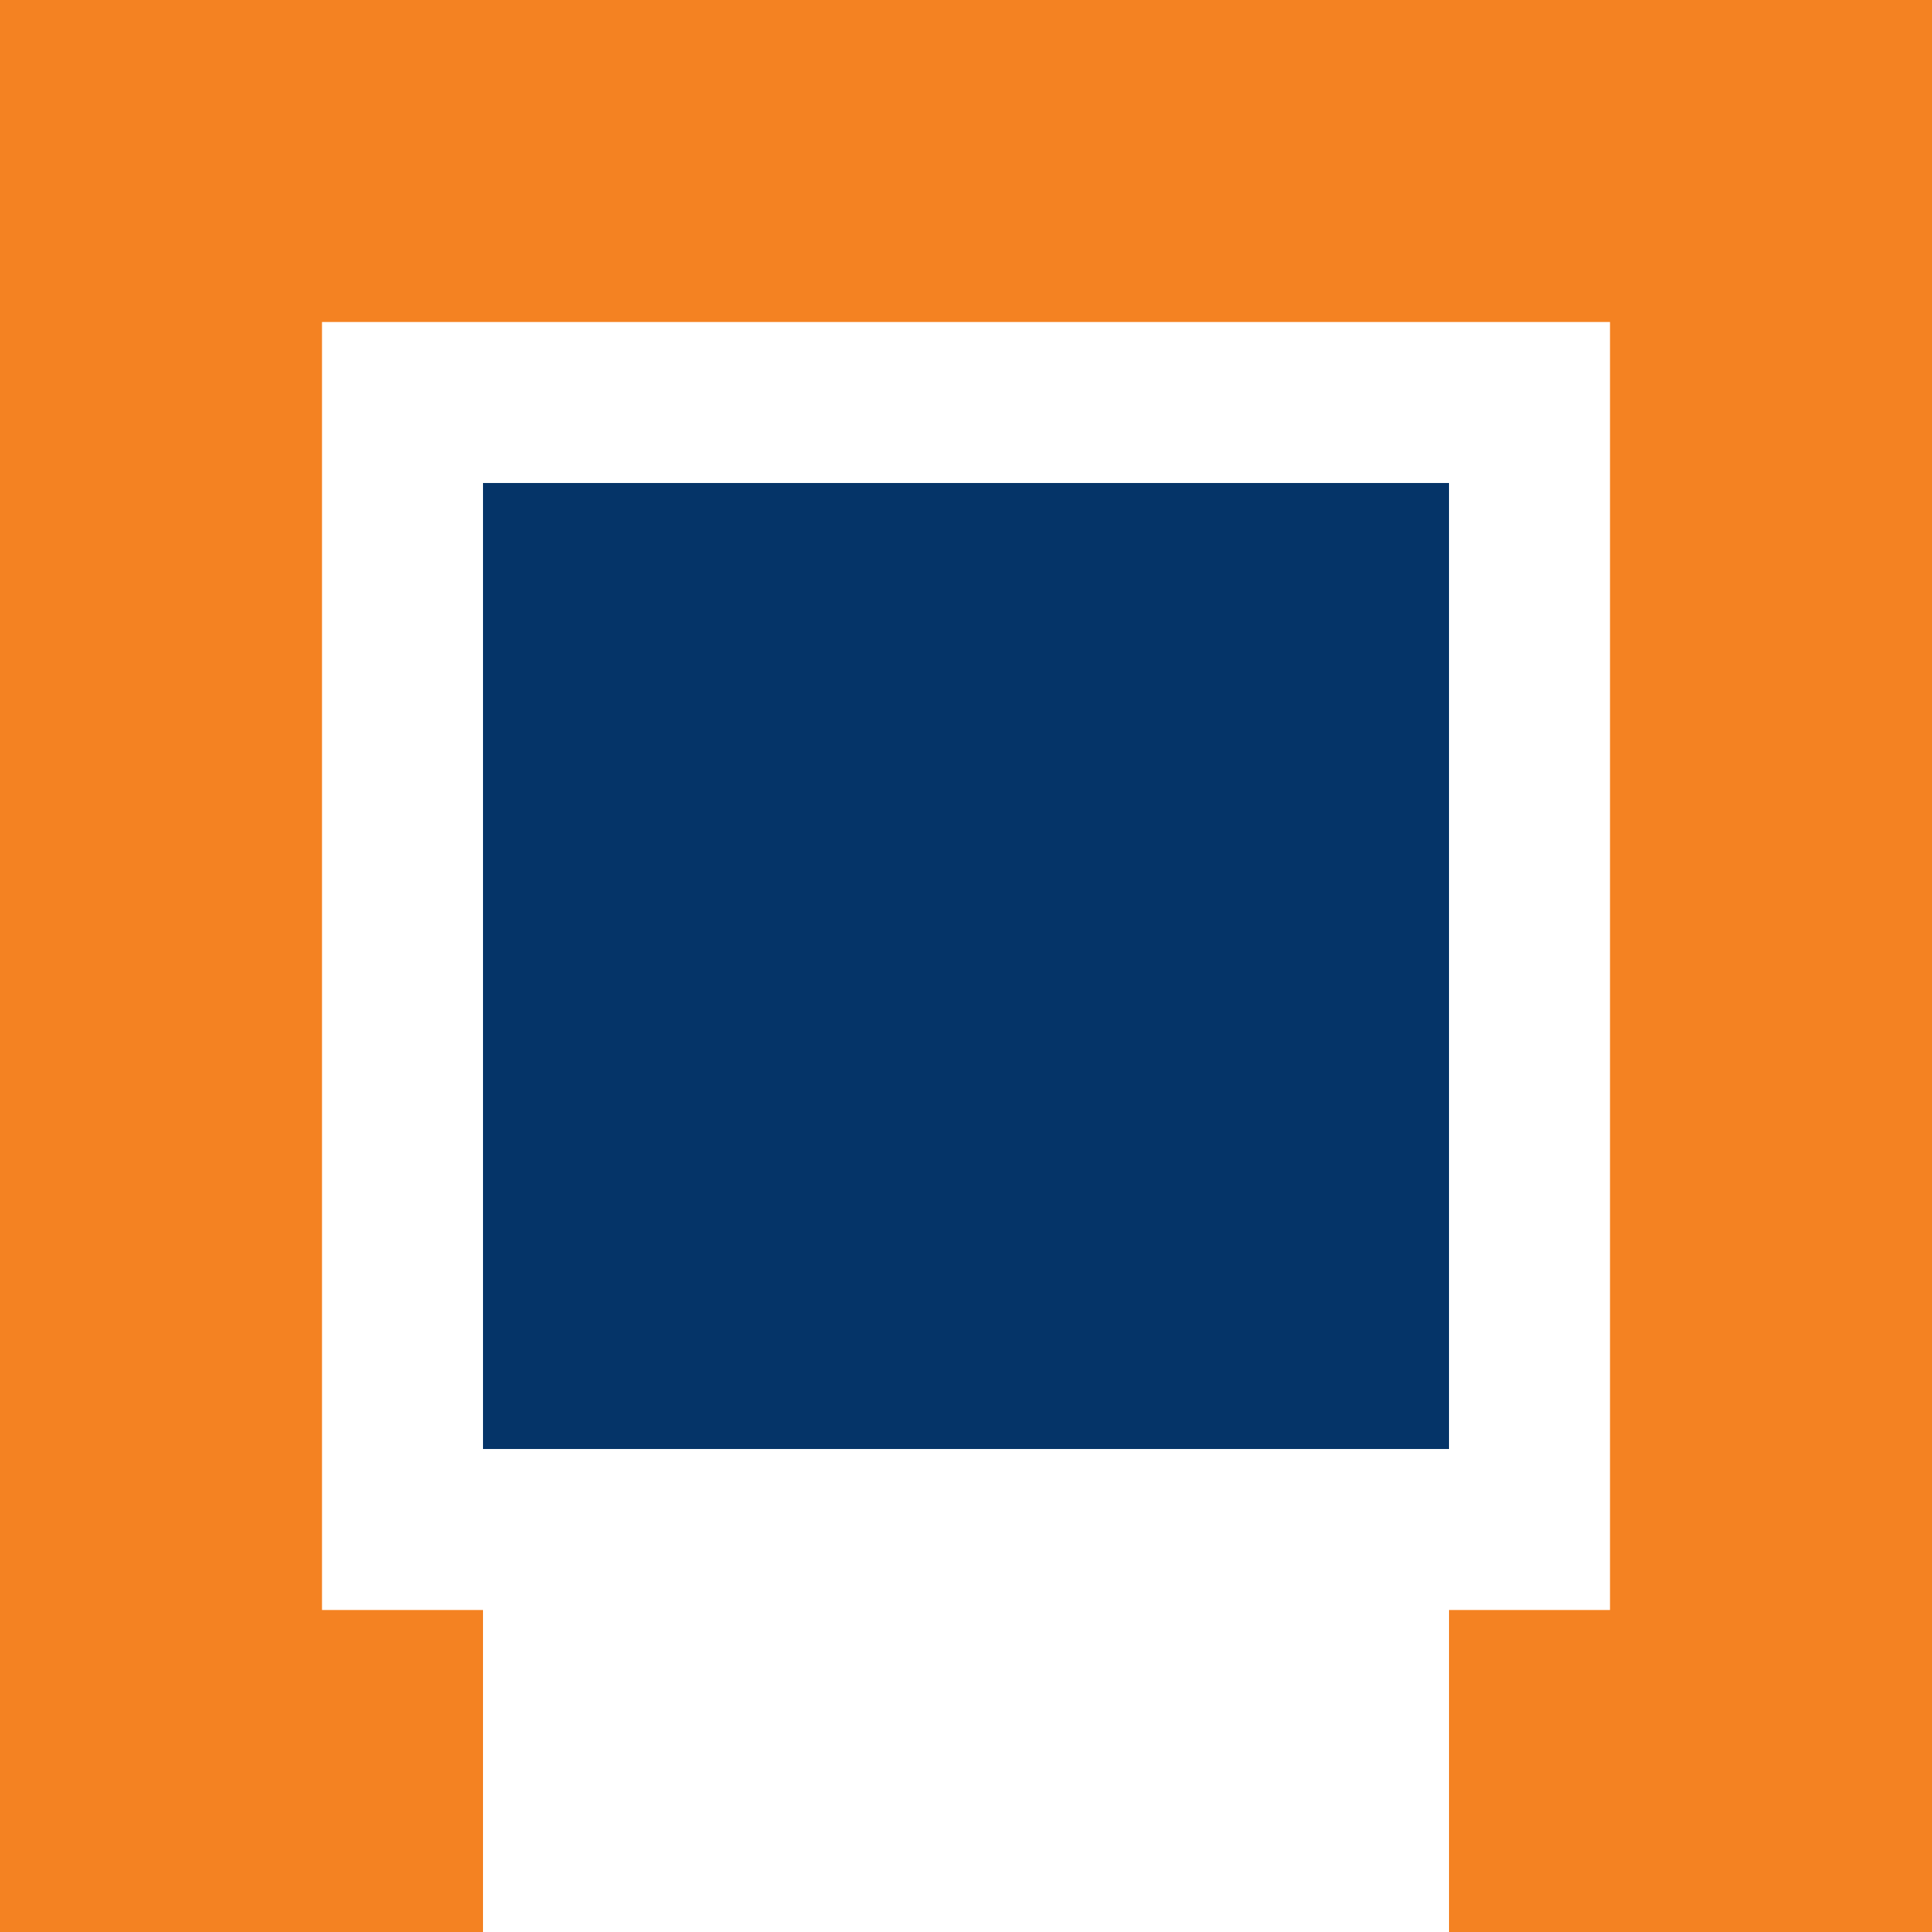
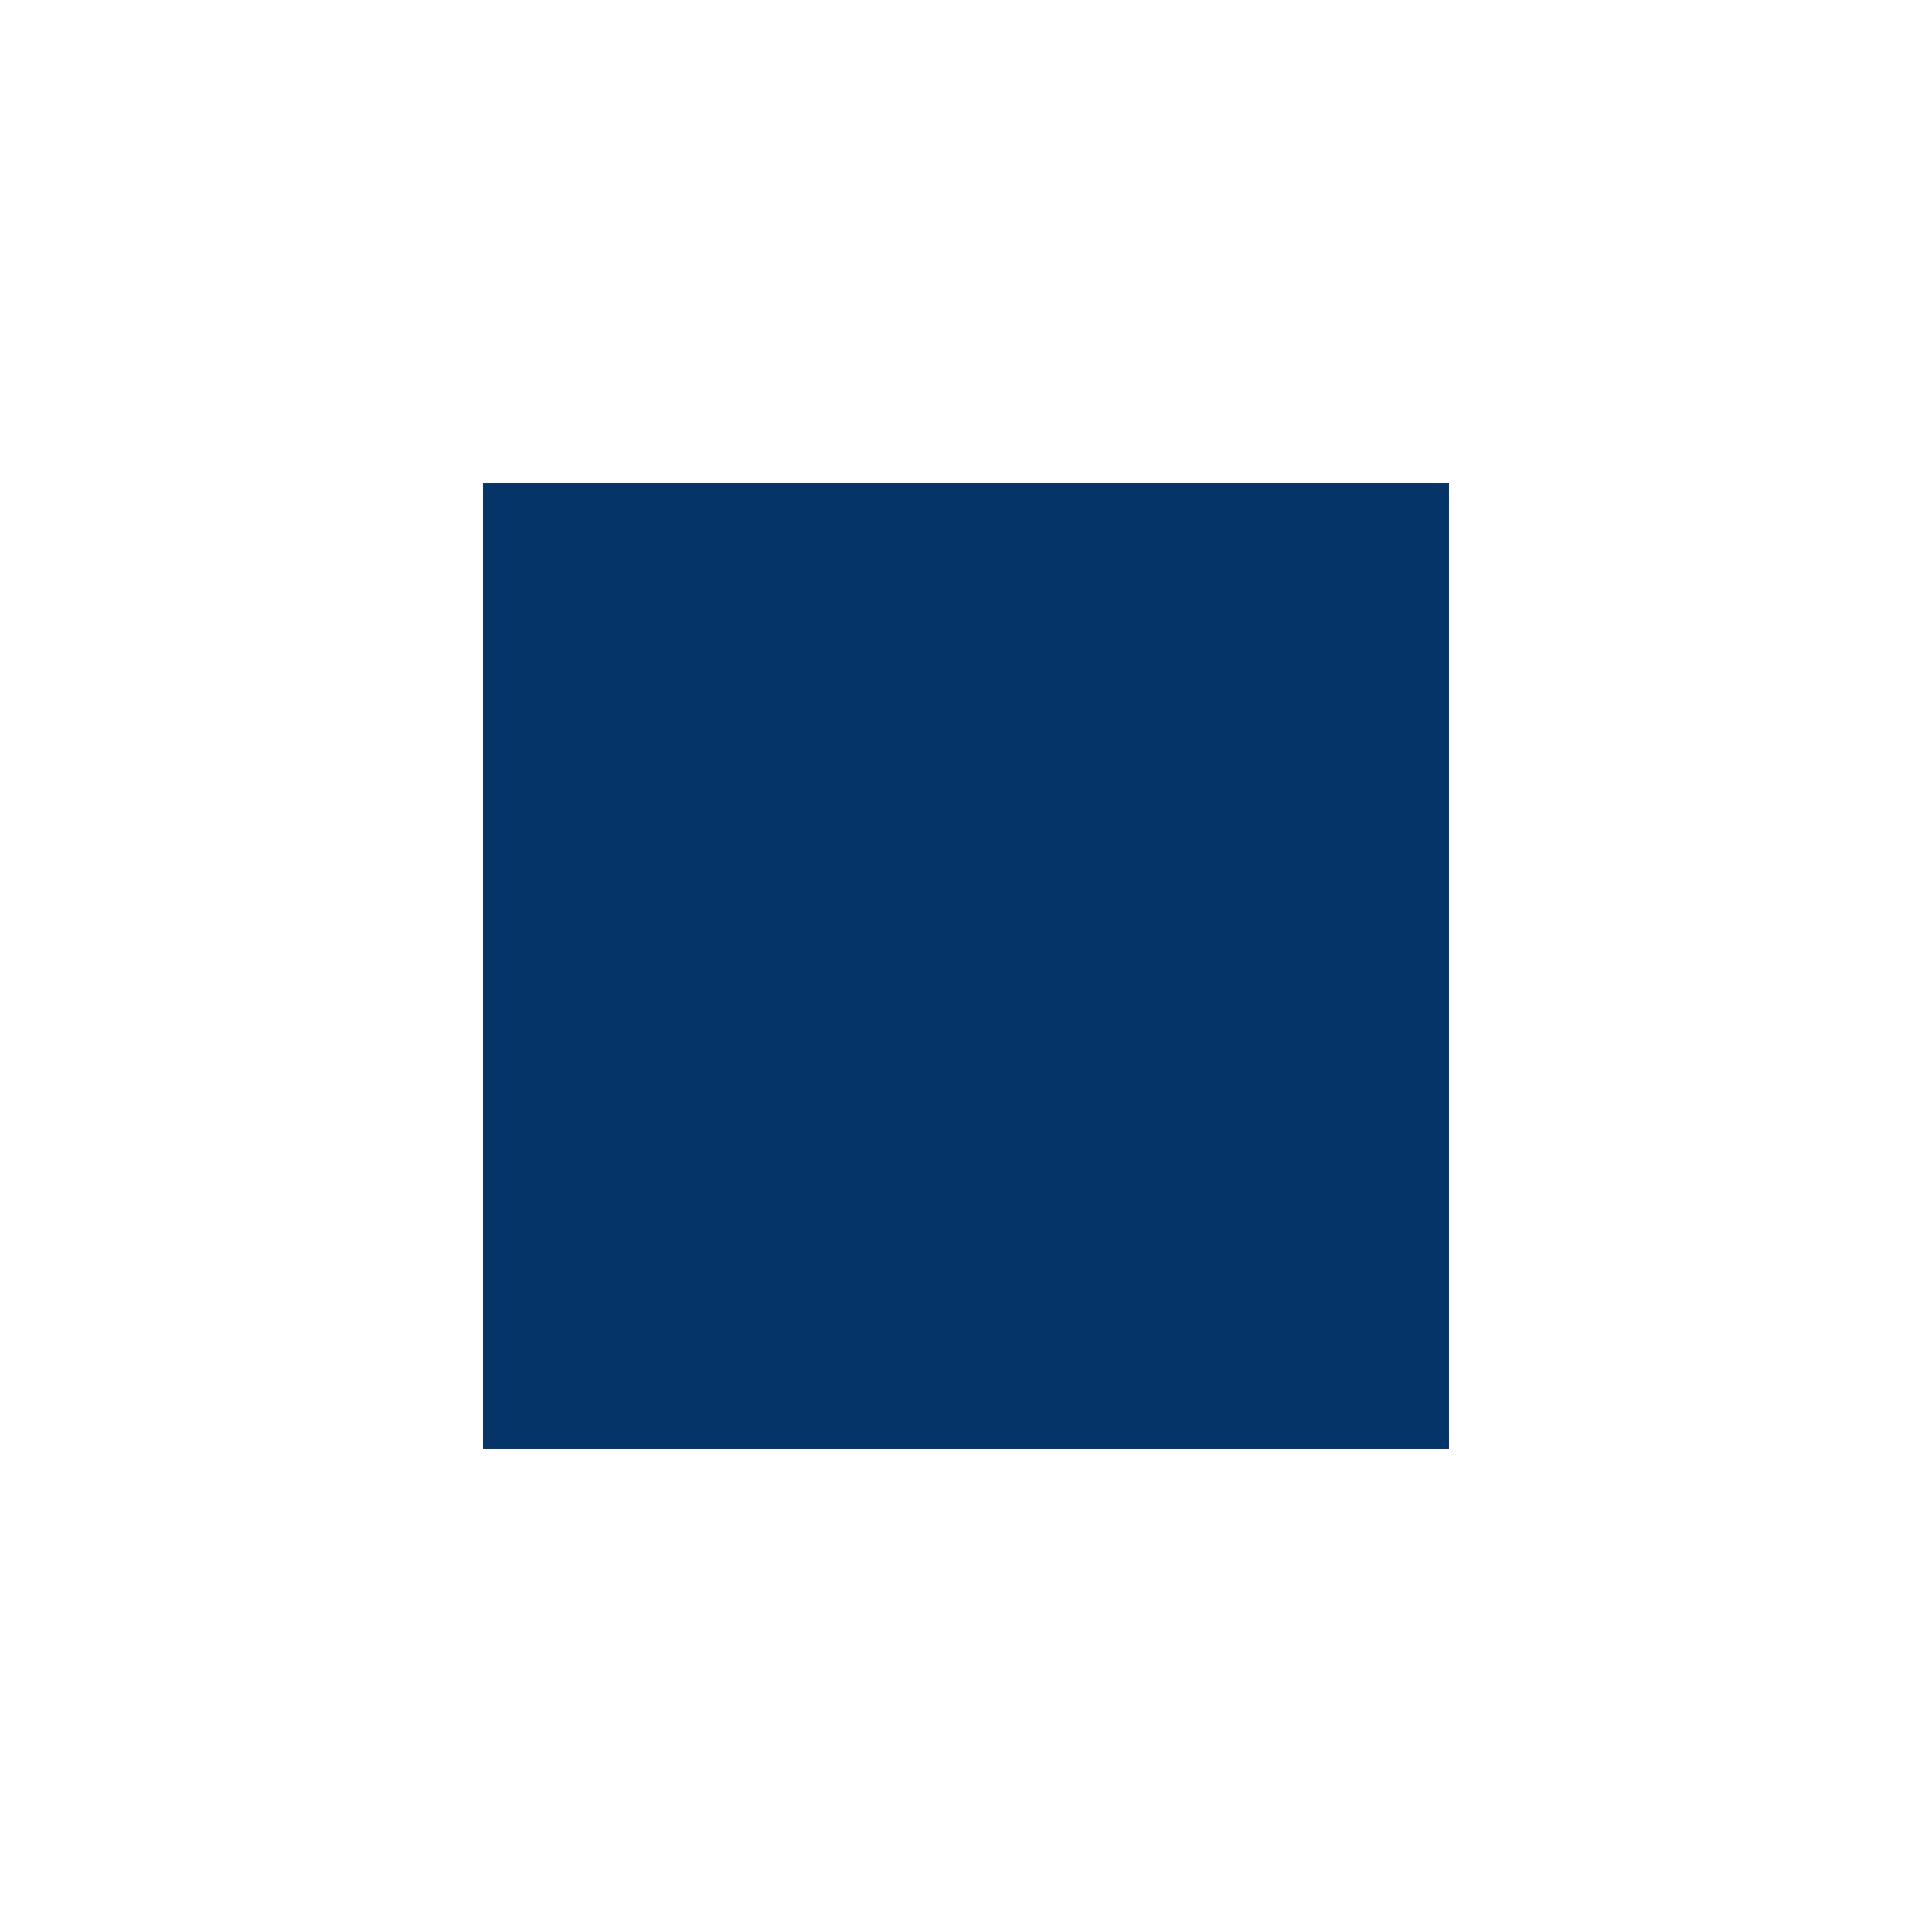
<svg xmlns="http://www.w3.org/2000/svg" fill="#000000" height="24" viewBox="0 0 24 24" width="24">
-   <polygon points="0,0 24,0 24,24 18,24 18,20 20,20 20,18 20,4 4,4 4,20 6,20 6,24 0,24" fill="#F48222" />
  <polygon points="6,6 6,18 18,18 18,6" fill="#053468" />
</svg>